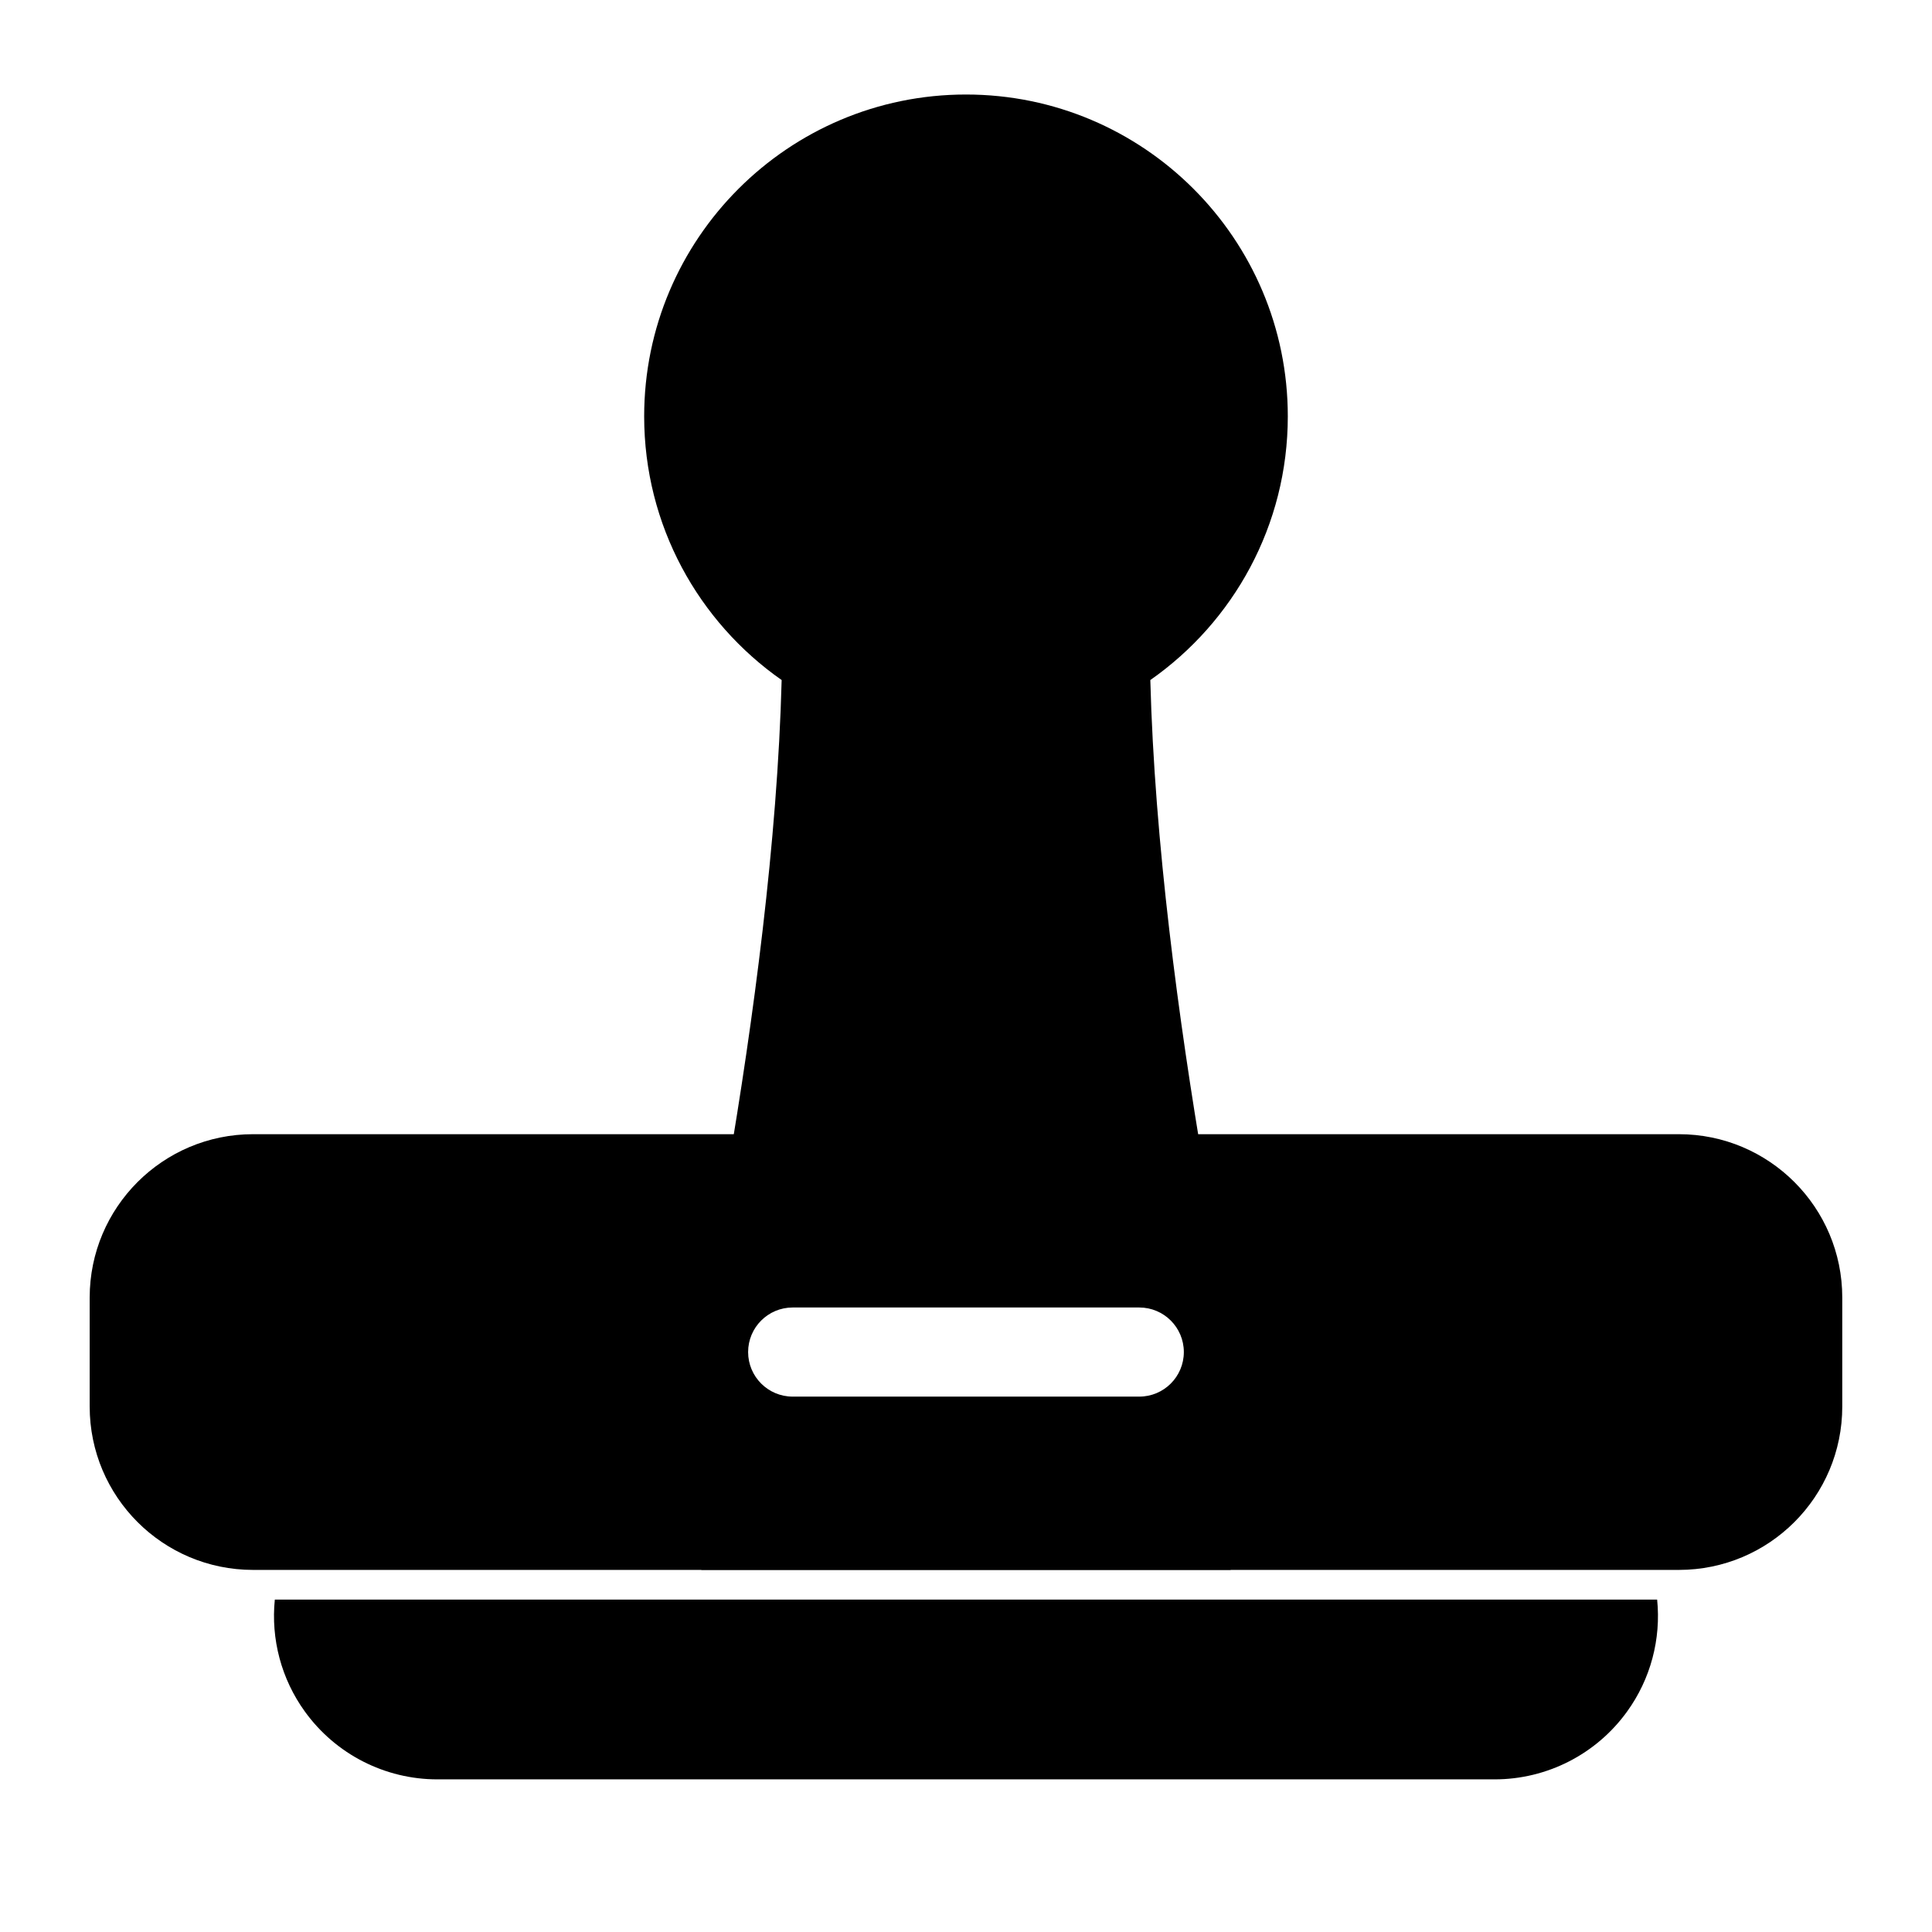
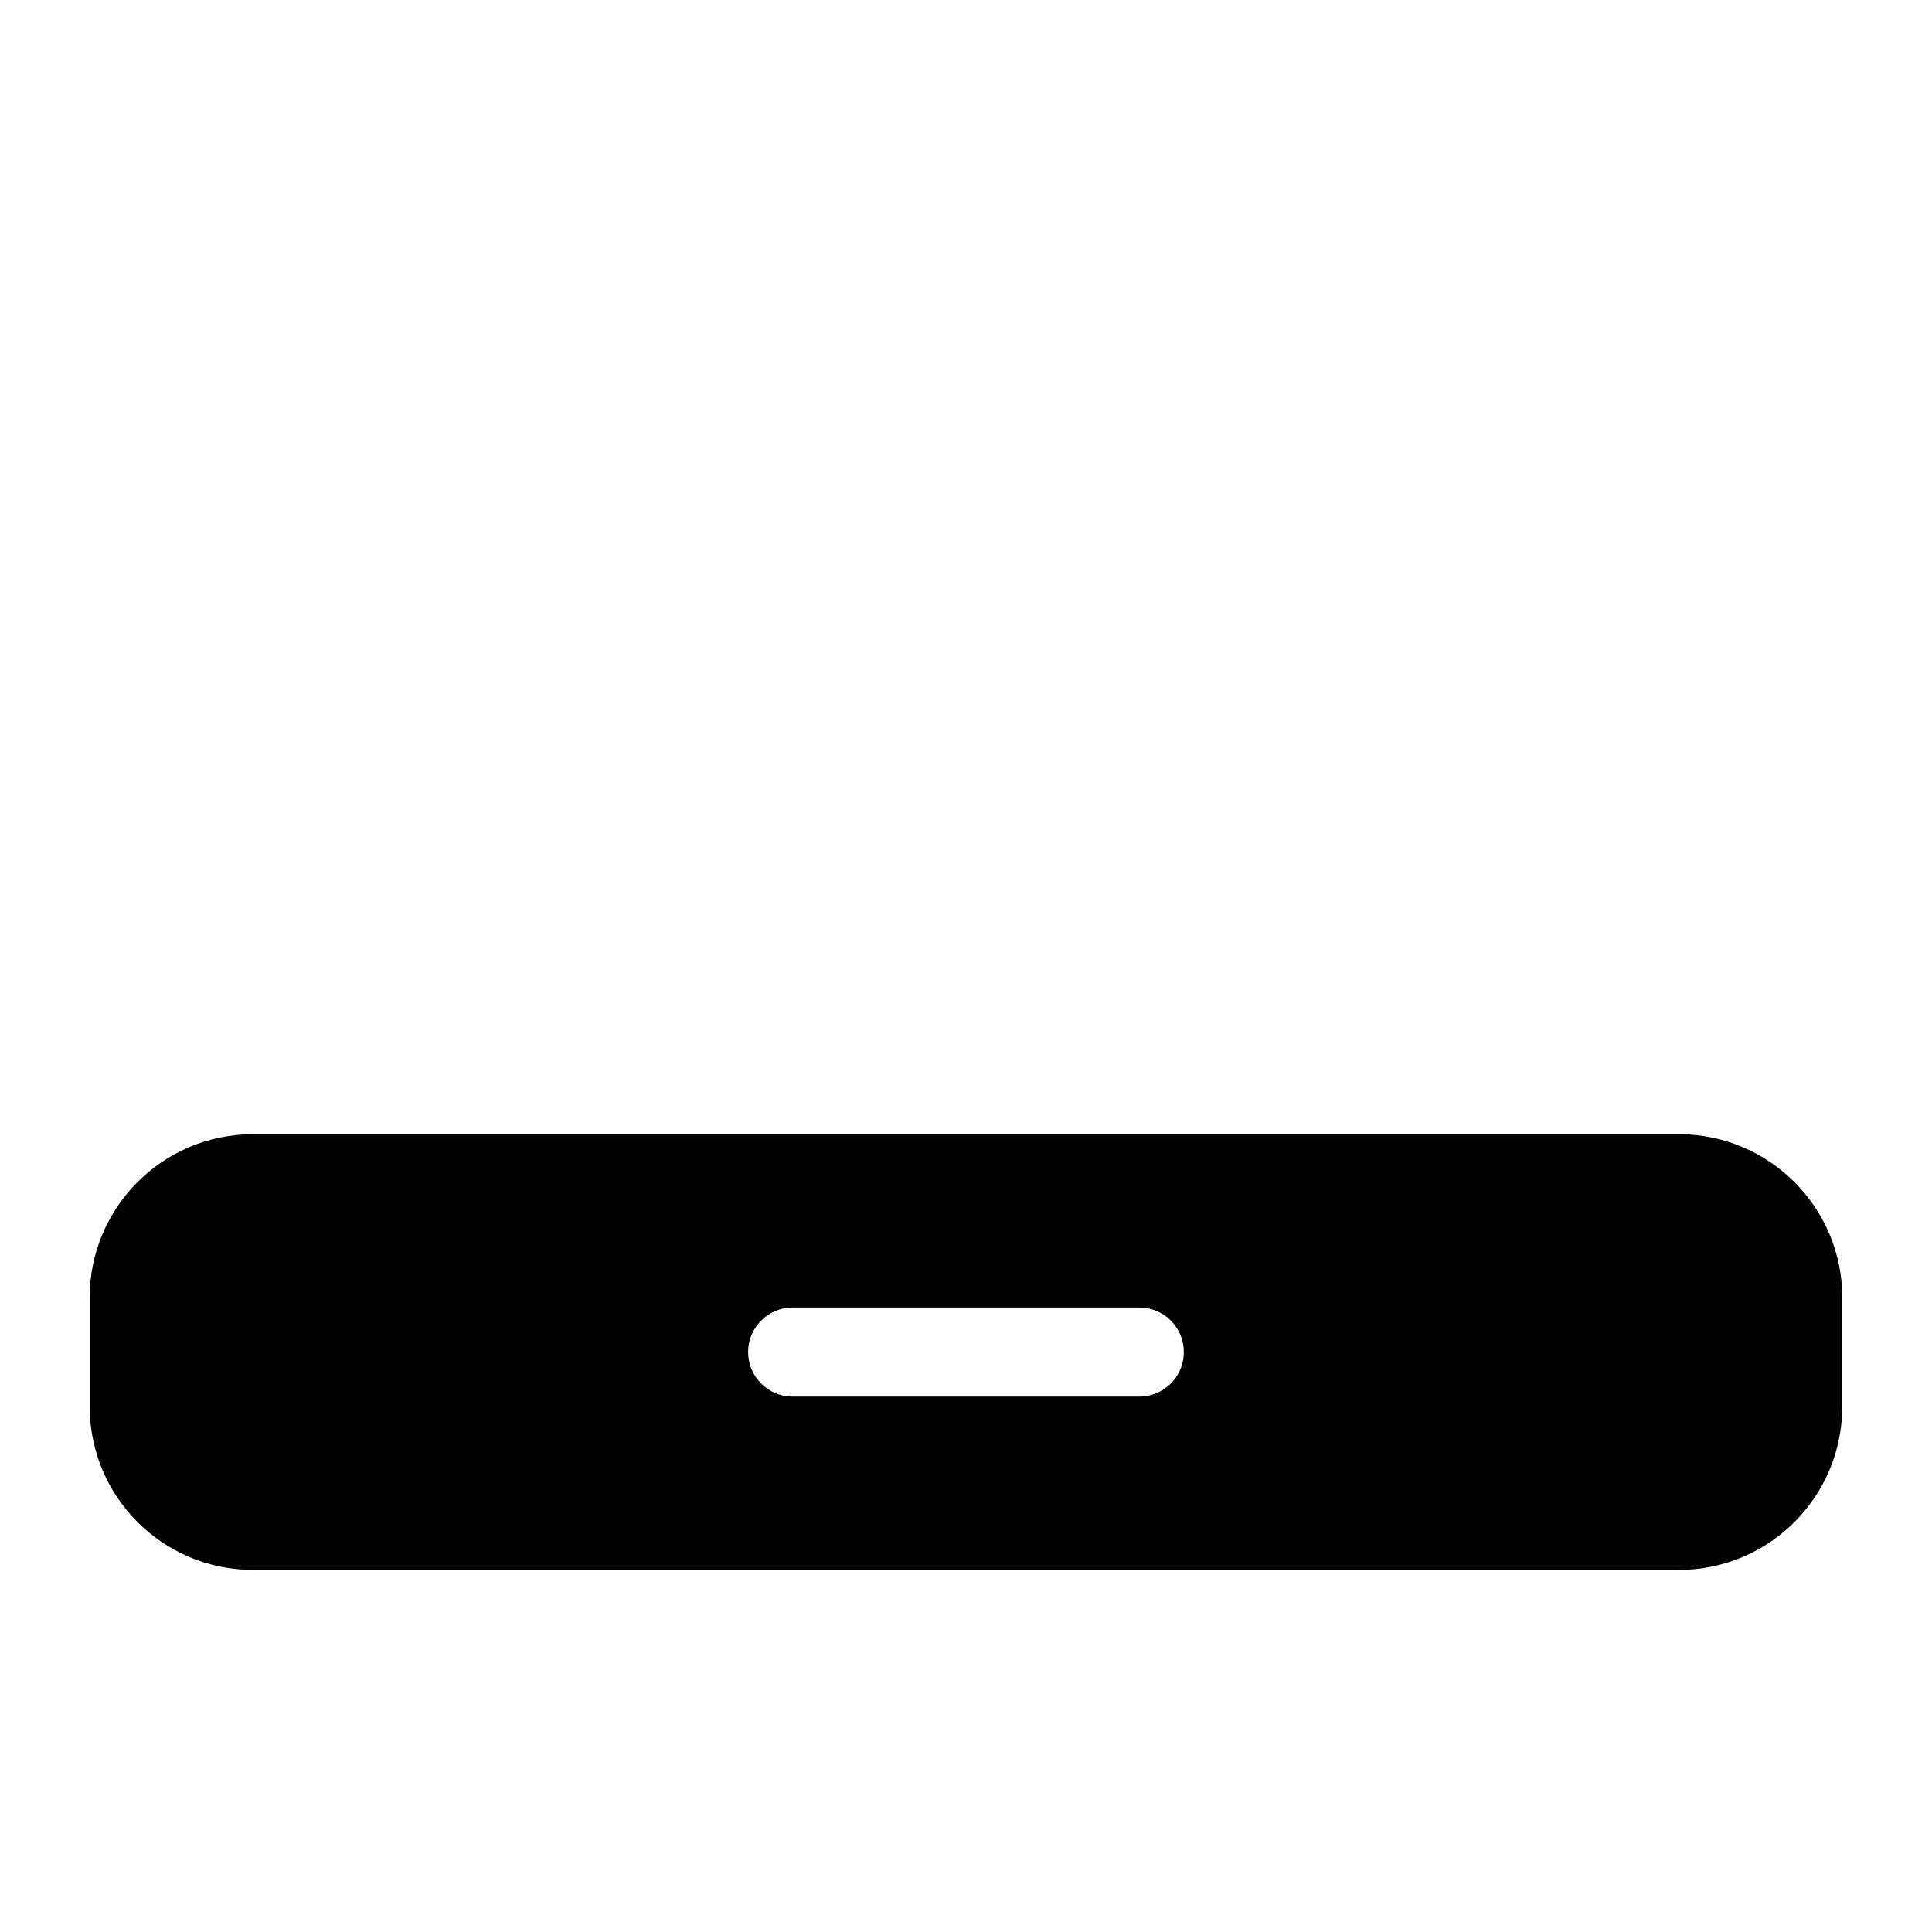
<svg xmlns="http://www.w3.org/2000/svg" fill="#000000" width="800px" height="800px" version="1.1" viewBox="144 144 512 512">
  <g fill-rule="evenodd">
-     <path d="m329.86 536.42h140.28v23.617h-140.28zm21.285-212.2c-22.027-15.414-36.434-40.98-36.434-69.887 0-47.059 38.211-85.285 85.285-85.285 47.074 0 85.285 38.227 85.285 85.285 0 28.906-14.406 54.473-36.434 69.887 1.117 42.777 7.496 90.246 14.312 130.17 0.582 3.434-0.379 6.941-2.613 9.605-2.25 2.66-5.543 4.188-9.02 4.188h-103.06c-3.481 0-6.769-1.527-9.02-4.188-2.234-2.66-3.195-6.172-2.613-9.605 6.801-39.926 13.195-87.379 14.312-130.17z" />
    <path d="m632.22 487.87c0-23.898-19.383-43.297-43.297-43.297h-377.86c-23.914 0-43.297 19.398-43.297 43.297v28.875c0 23.914 19.383 43.297 43.297 43.297h377.86c23.914 0 43.297-19.383 43.297-43.297zm-186.3 2.629h-91.852c-6.519 0-11.809 5.289-11.809 11.809 0 6.519 5.289 11.809 11.809 11.809h91.852c6.519 0 11.809-5.289 11.809-11.809 0-6.519-5.289-11.809-11.809-11.809z" />
-     <path d="m583.16 567.91c1.055 10.438-1.699 21.02-7.981 29.691-8.141 11.273-21.191 17.949-35.094 17.949h-280.18c-13.902 0-26.953-6.676-35.094-17.949-6.281-8.676-9.035-19.254-7.981-29.691h366.33z" />
  </g>
</svg>